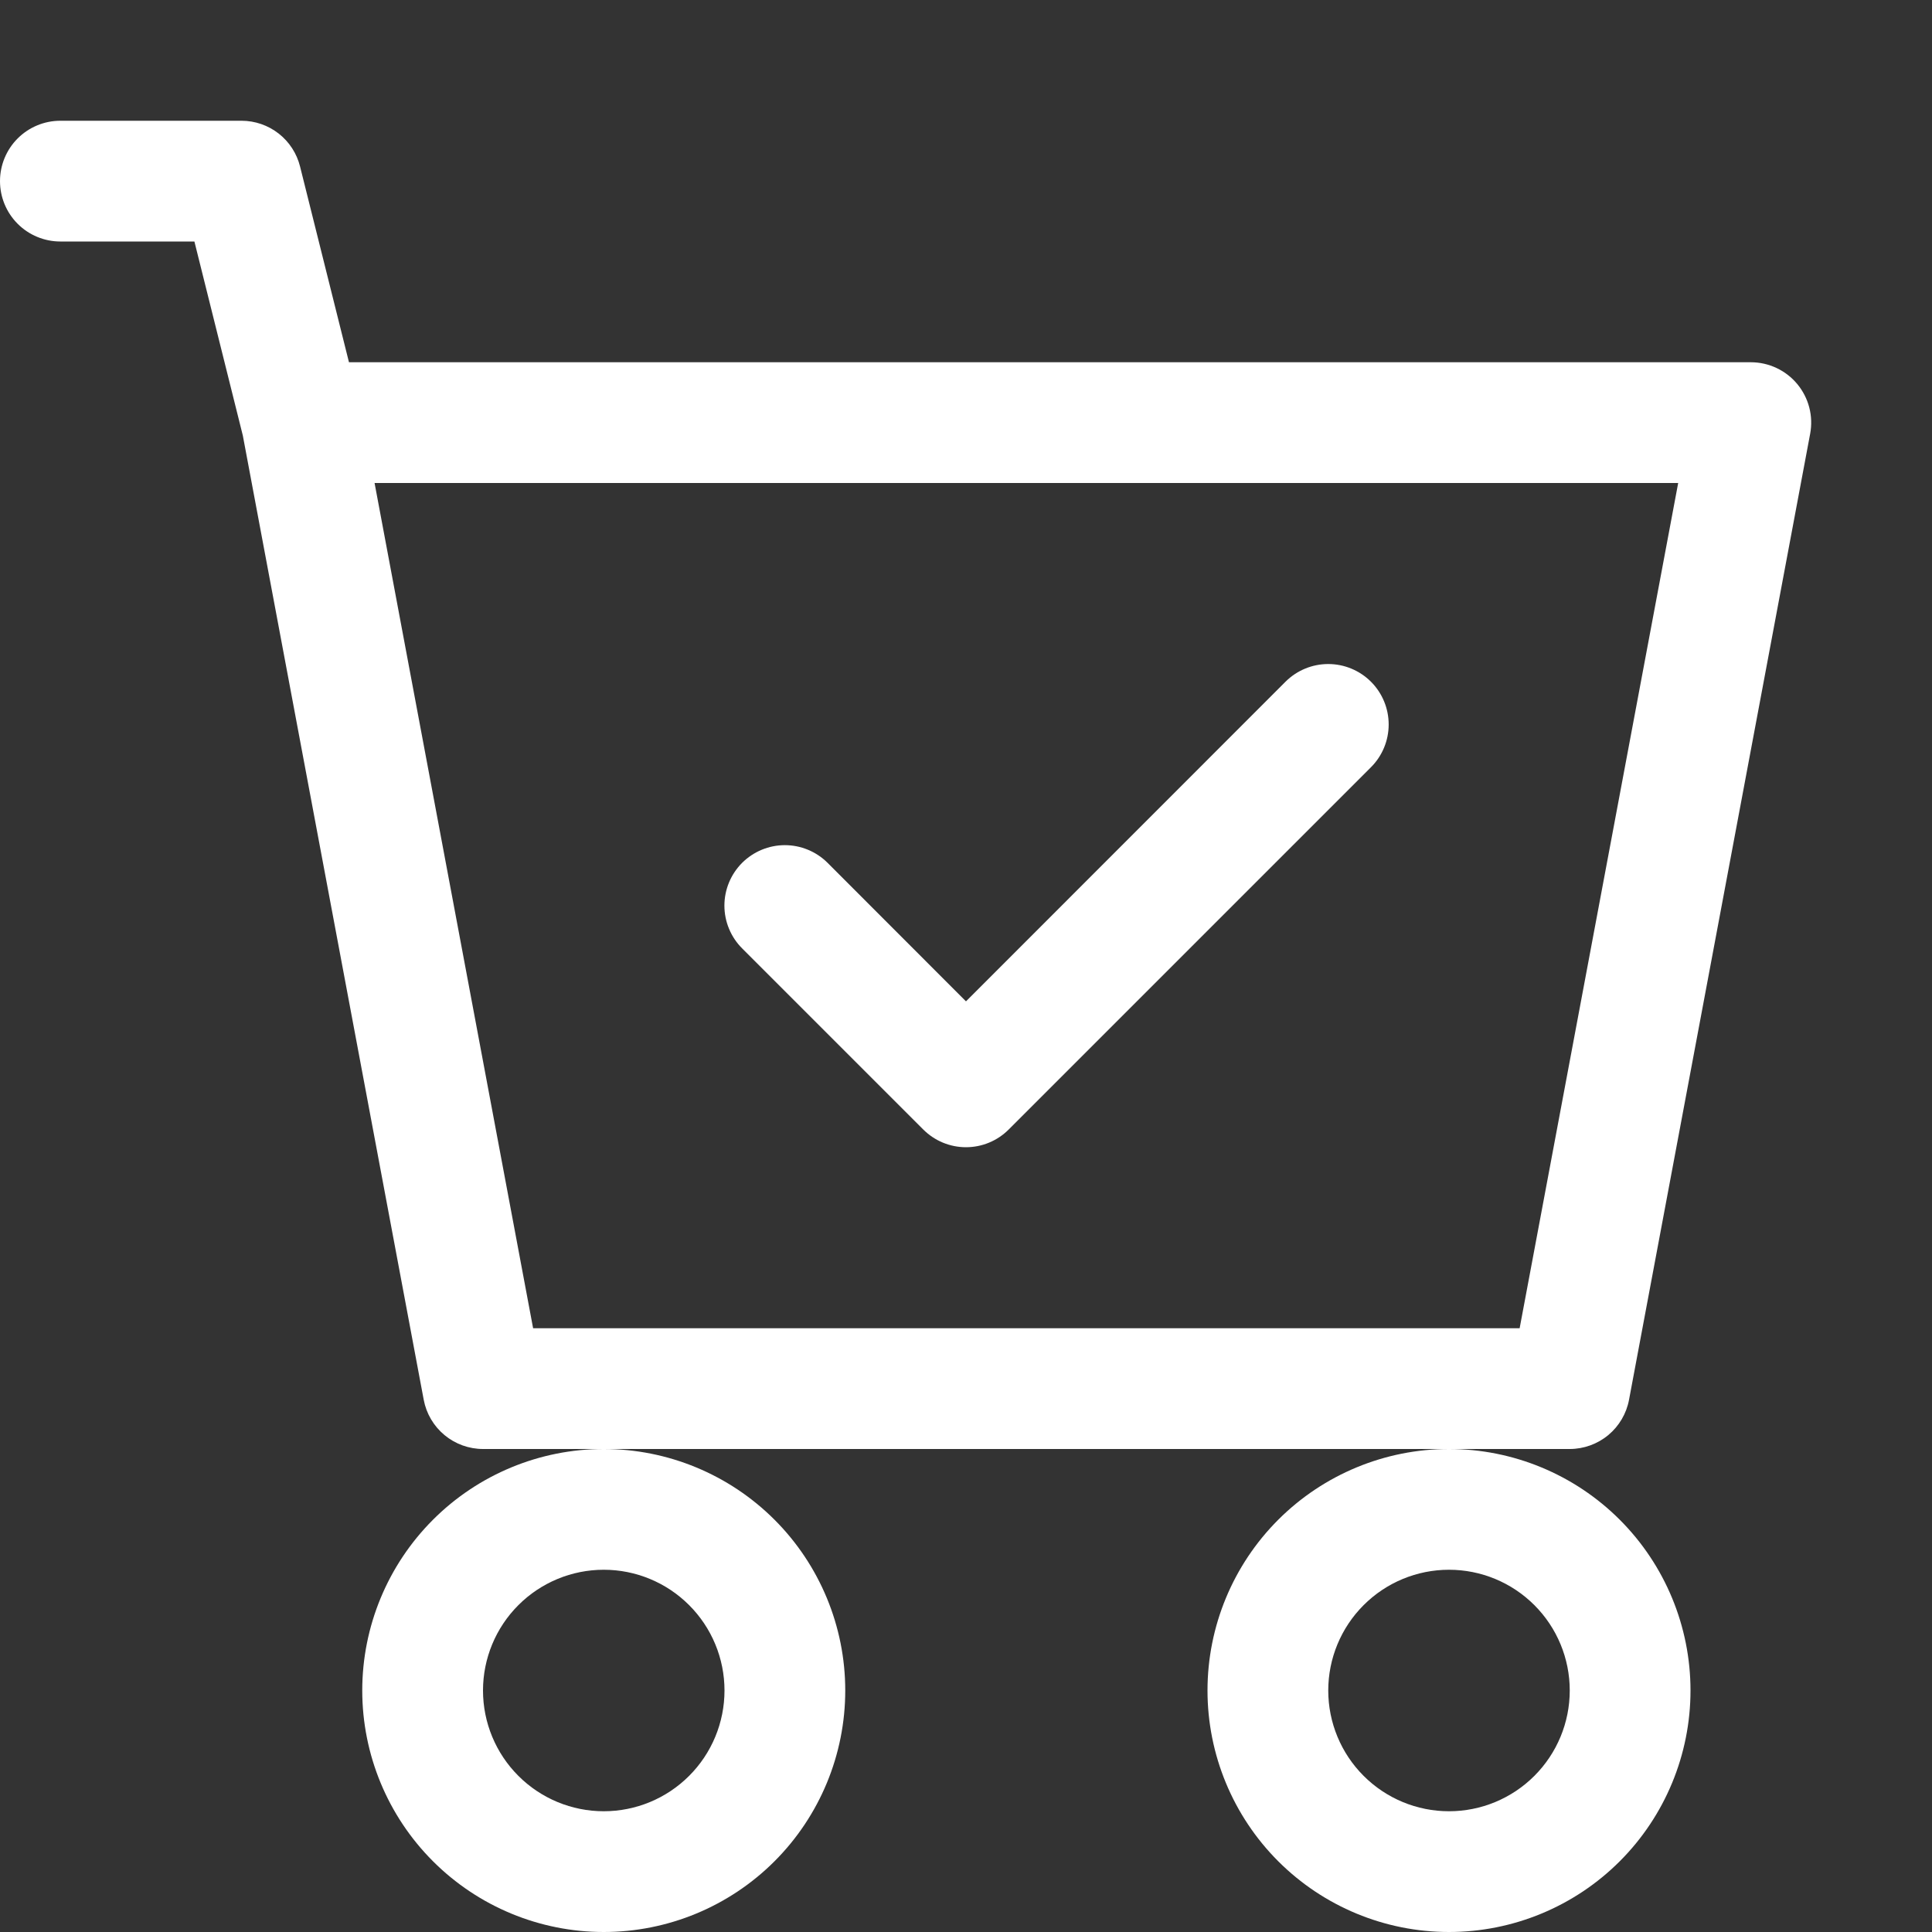
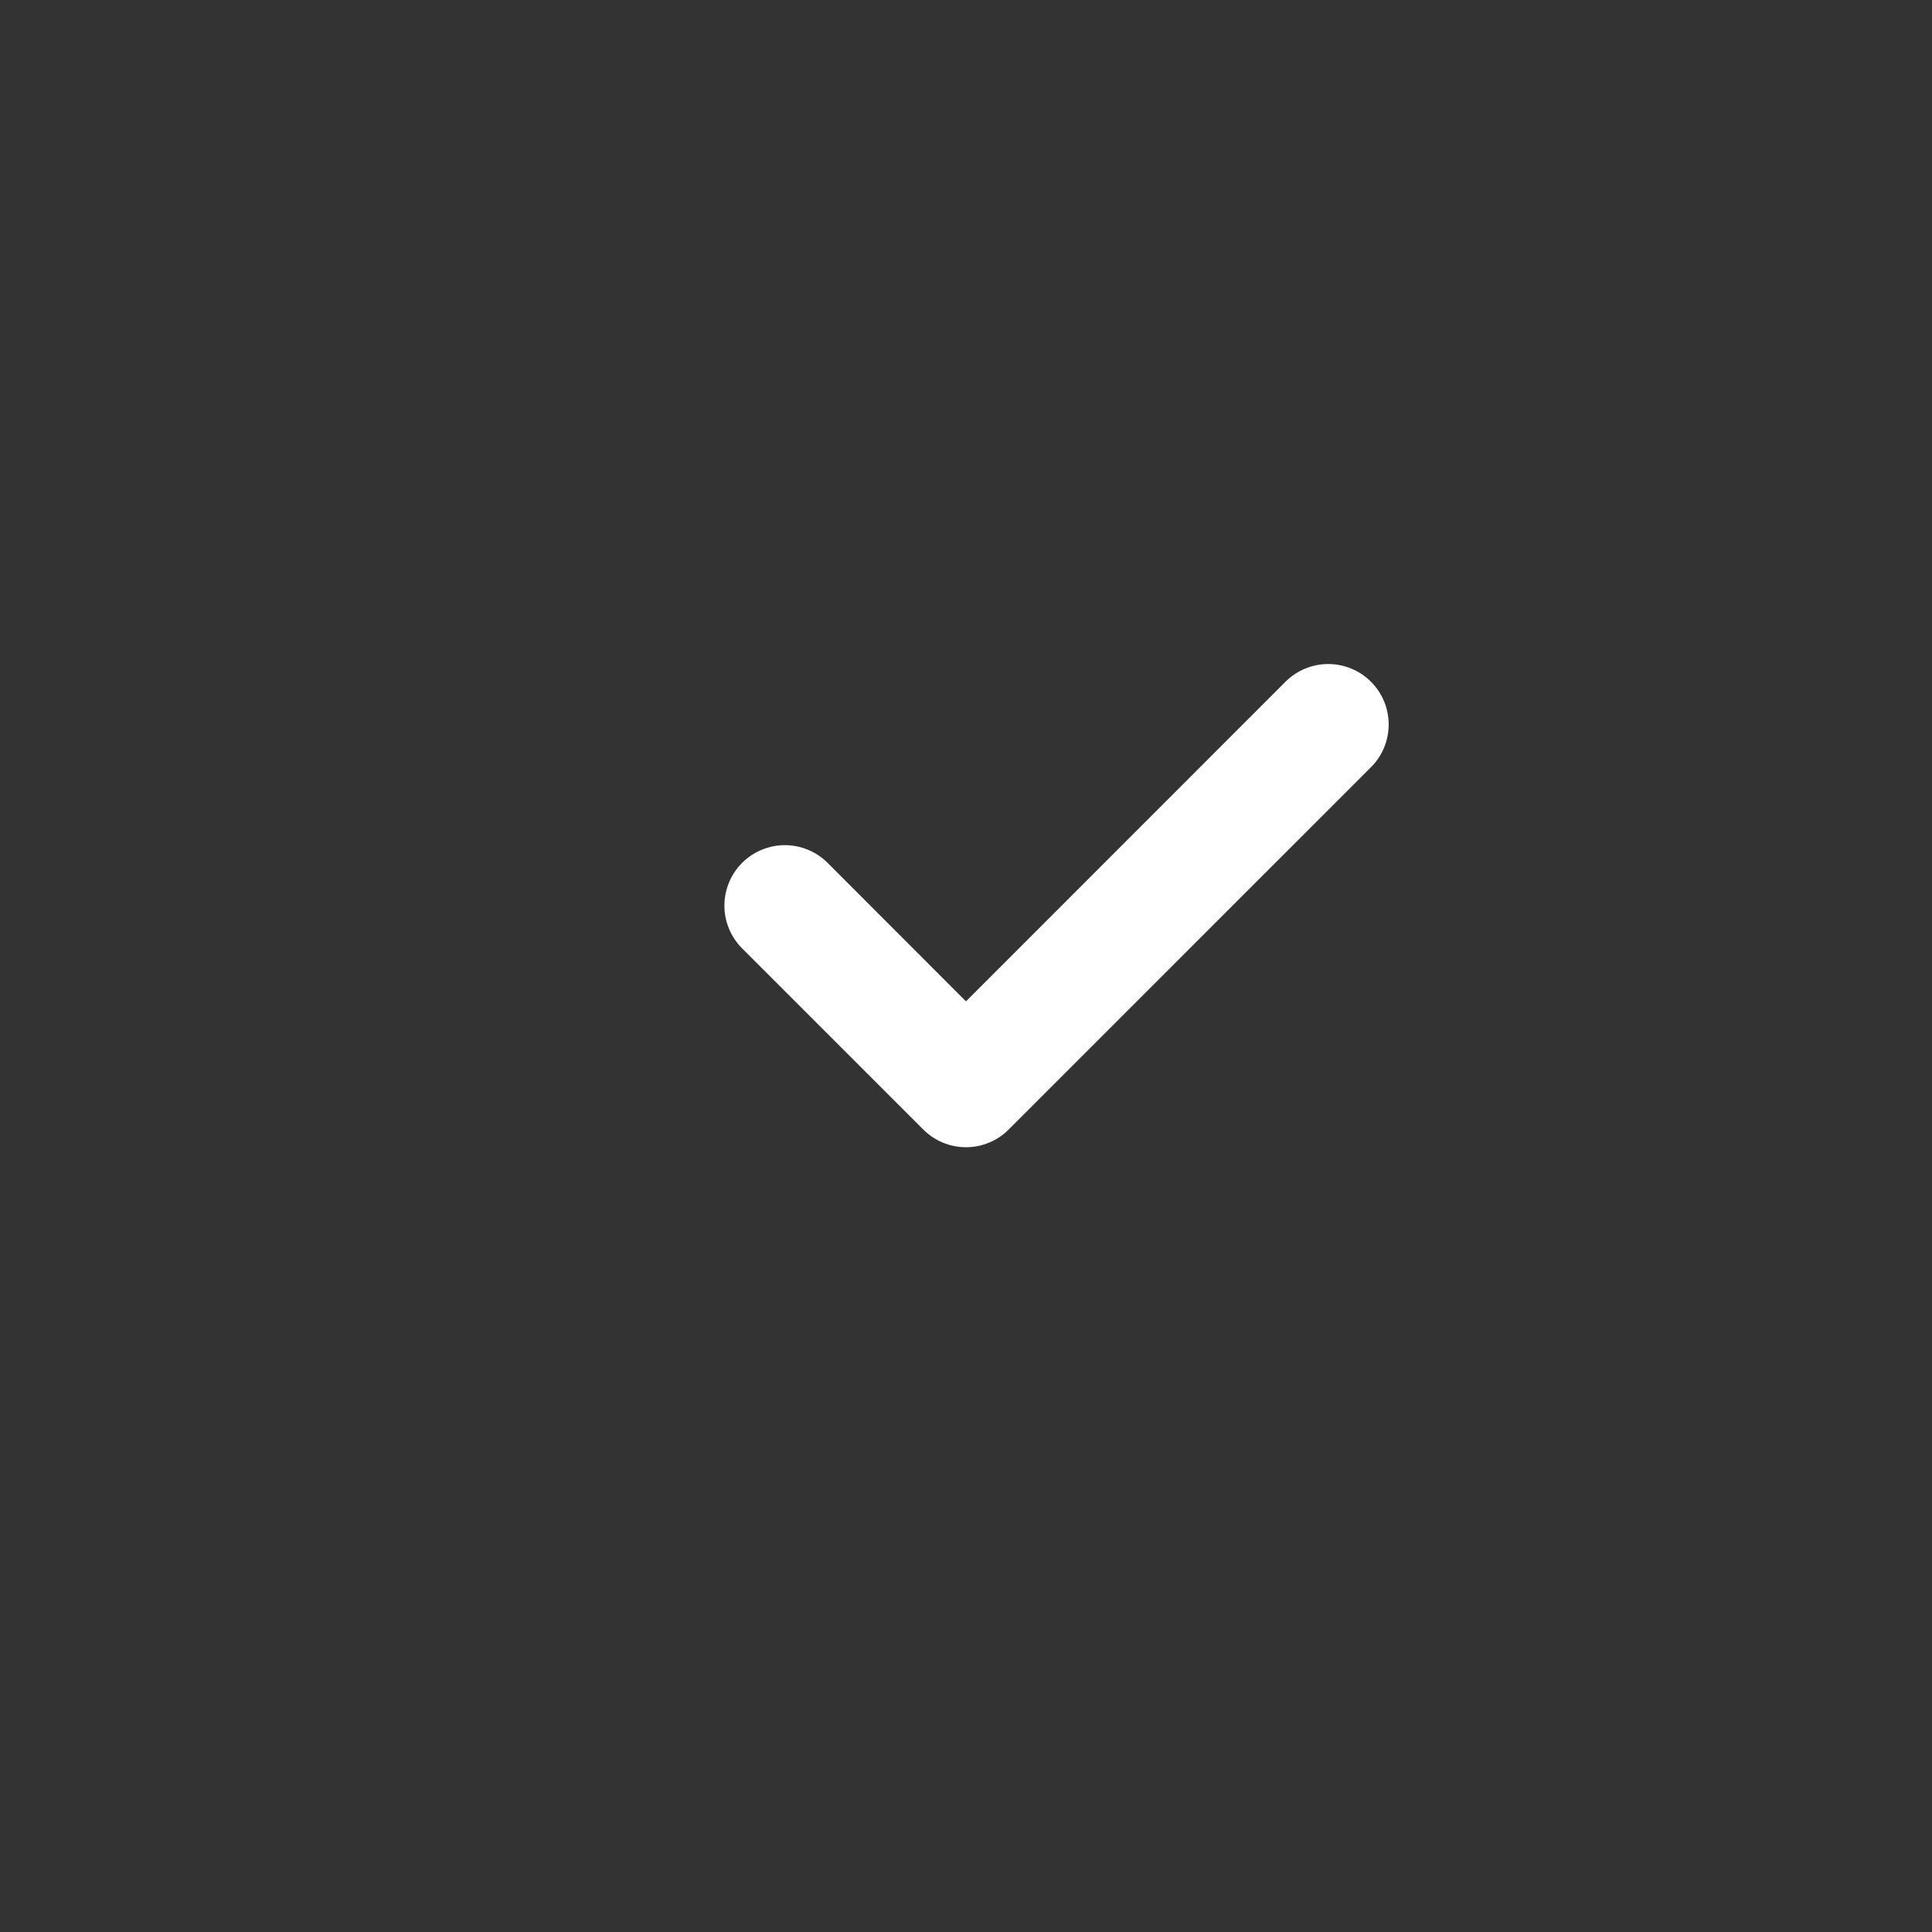
<svg xmlns="http://www.w3.org/2000/svg" width="80" height="80" viewBox="0 0 80 80" fill="none">
  <rect x="0" y="0" width="80" height="80" fill="#333333" stroke="none" />
  <path d="M56.769 31.769C57.239 31.3 57.502 30.663 57.502 29.999C57.502 29.335 57.239 28.699 56.769 28.229C56.3 27.76 55.663 27.496 54.999 27.496C54.335 27.496 53.699 27.76 53.229 28.229L39.999 41.464L34.269 35.729C34.037 35.497 33.761 35.313 33.457 35.187C33.154 35.061 32.828 34.996 32.499 34.996C32.17 34.996 31.845 35.061 31.541 35.187C31.238 35.313 30.962 35.497 30.729 35.729C30.497 35.962 30.312 36.238 30.187 36.541C30.061 36.845 29.996 37.171 29.996 37.499C29.996 37.828 30.061 38.154 30.187 38.457C30.312 38.761 30.497 39.037 30.729 39.269L38.229 46.769C38.462 47.002 38.737 47.187 39.041 47.313C39.345 47.439 39.67 47.504 39.999 47.504C40.328 47.504 40.654 47.439 40.957 47.313C41.261 47.187 41.537 47.002 41.769 46.769L56.769 31.769Z" fill="white" />
-   <path d="M2.5 5C1.837 5 1.201 5.263 0.732 5.732C0.263 6.201 0 6.837 0 7.5C0 8.163 0.263 8.799 0.732 9.268C1.201 9.737 1.837 10 2.5 10H8.05L10.055 18.035L17.545 57.96C17.652 58.533 17.956 59.05 18.405 59.423C18.853 59.795 19.417 59.999 20 60H25C22.348 60 19.804 61.054 17.929 62.929C16.054 64.804 15 67.348 15 70C15 72.652 16.054 75.196 17.929 77.071C19.804 78.946 22.348 80 25 80C27.652 80 30.196 78.946 32.071 77.071C33.946 75.196 35 72.652 35 70C35 67.348 33.946 64.804 32.071 62.929C30.196 61.054 27.652 60 25 60H60C57.348 60 54.804 61.054 52.929 62.929C51.054 64.804 50 67.348 50 70C50 72.652 51.054 75.196 52.929 77.071C54.804 78.946 57.348 80 60 80C62.652 80 65.196 78.946 67.071 77.071C68.946 75.196 70 72.652 70 70C70 67.348 68.946 64.804 67.071 62.929C65.196 61.054 62.652 60 60 60H65C65.583 59.999 66.147 59.795 66.596 59.423C67.044 59.05 67.348 58.533 67.455 57.96L74.955 17.96C75.022 17.599 75.01 17.228 74.918 16.873C74.826 16.517 74.656 16.187 74.422 15.904C74.188 15.621 73.894 15.394 73.562 15.238C73.23 15.082 72.867 15 72.5 15H14.45L12.425 6.895C12.29 6.354 11.978 5.873 11.539 5.53C11.099 5.187 10.558 5 10 5H2.5ZM22.075 55L15.51 20H69.49L62.925 55H22.075ZM30 70C30 71.326 29.473 72.598 28.535 73.535C27.598 74.473 26.326 75 25 75C23.674 75 22.402 74.473 21.465 73.535C20.527 72.598 20 71.326 20 70C20 68.674 20.527 67.402 21.465 66.465C22.402 65.527 23.674 65 25 65C26.326 65 27.598 65.527 28.535 66.465C29.473 67.402 30 68.674 30 70ZM65 70C65 71.326 64.473 72.598 63.535 73.535C62.598 74.473 61.326 75 60 75C58.674 75 57.402 74.473 56.465 73.535C55.527 72.598 55 71.326 55 70C55 68.674 55.527 67.402 56.465 66.465C57.402 65.527 58.674 65 60 65C61.326 65 62.598 65.527 63.535 66.465C64.473 67.402 65 68.674 65 70Z" fill="white" />
</svg>